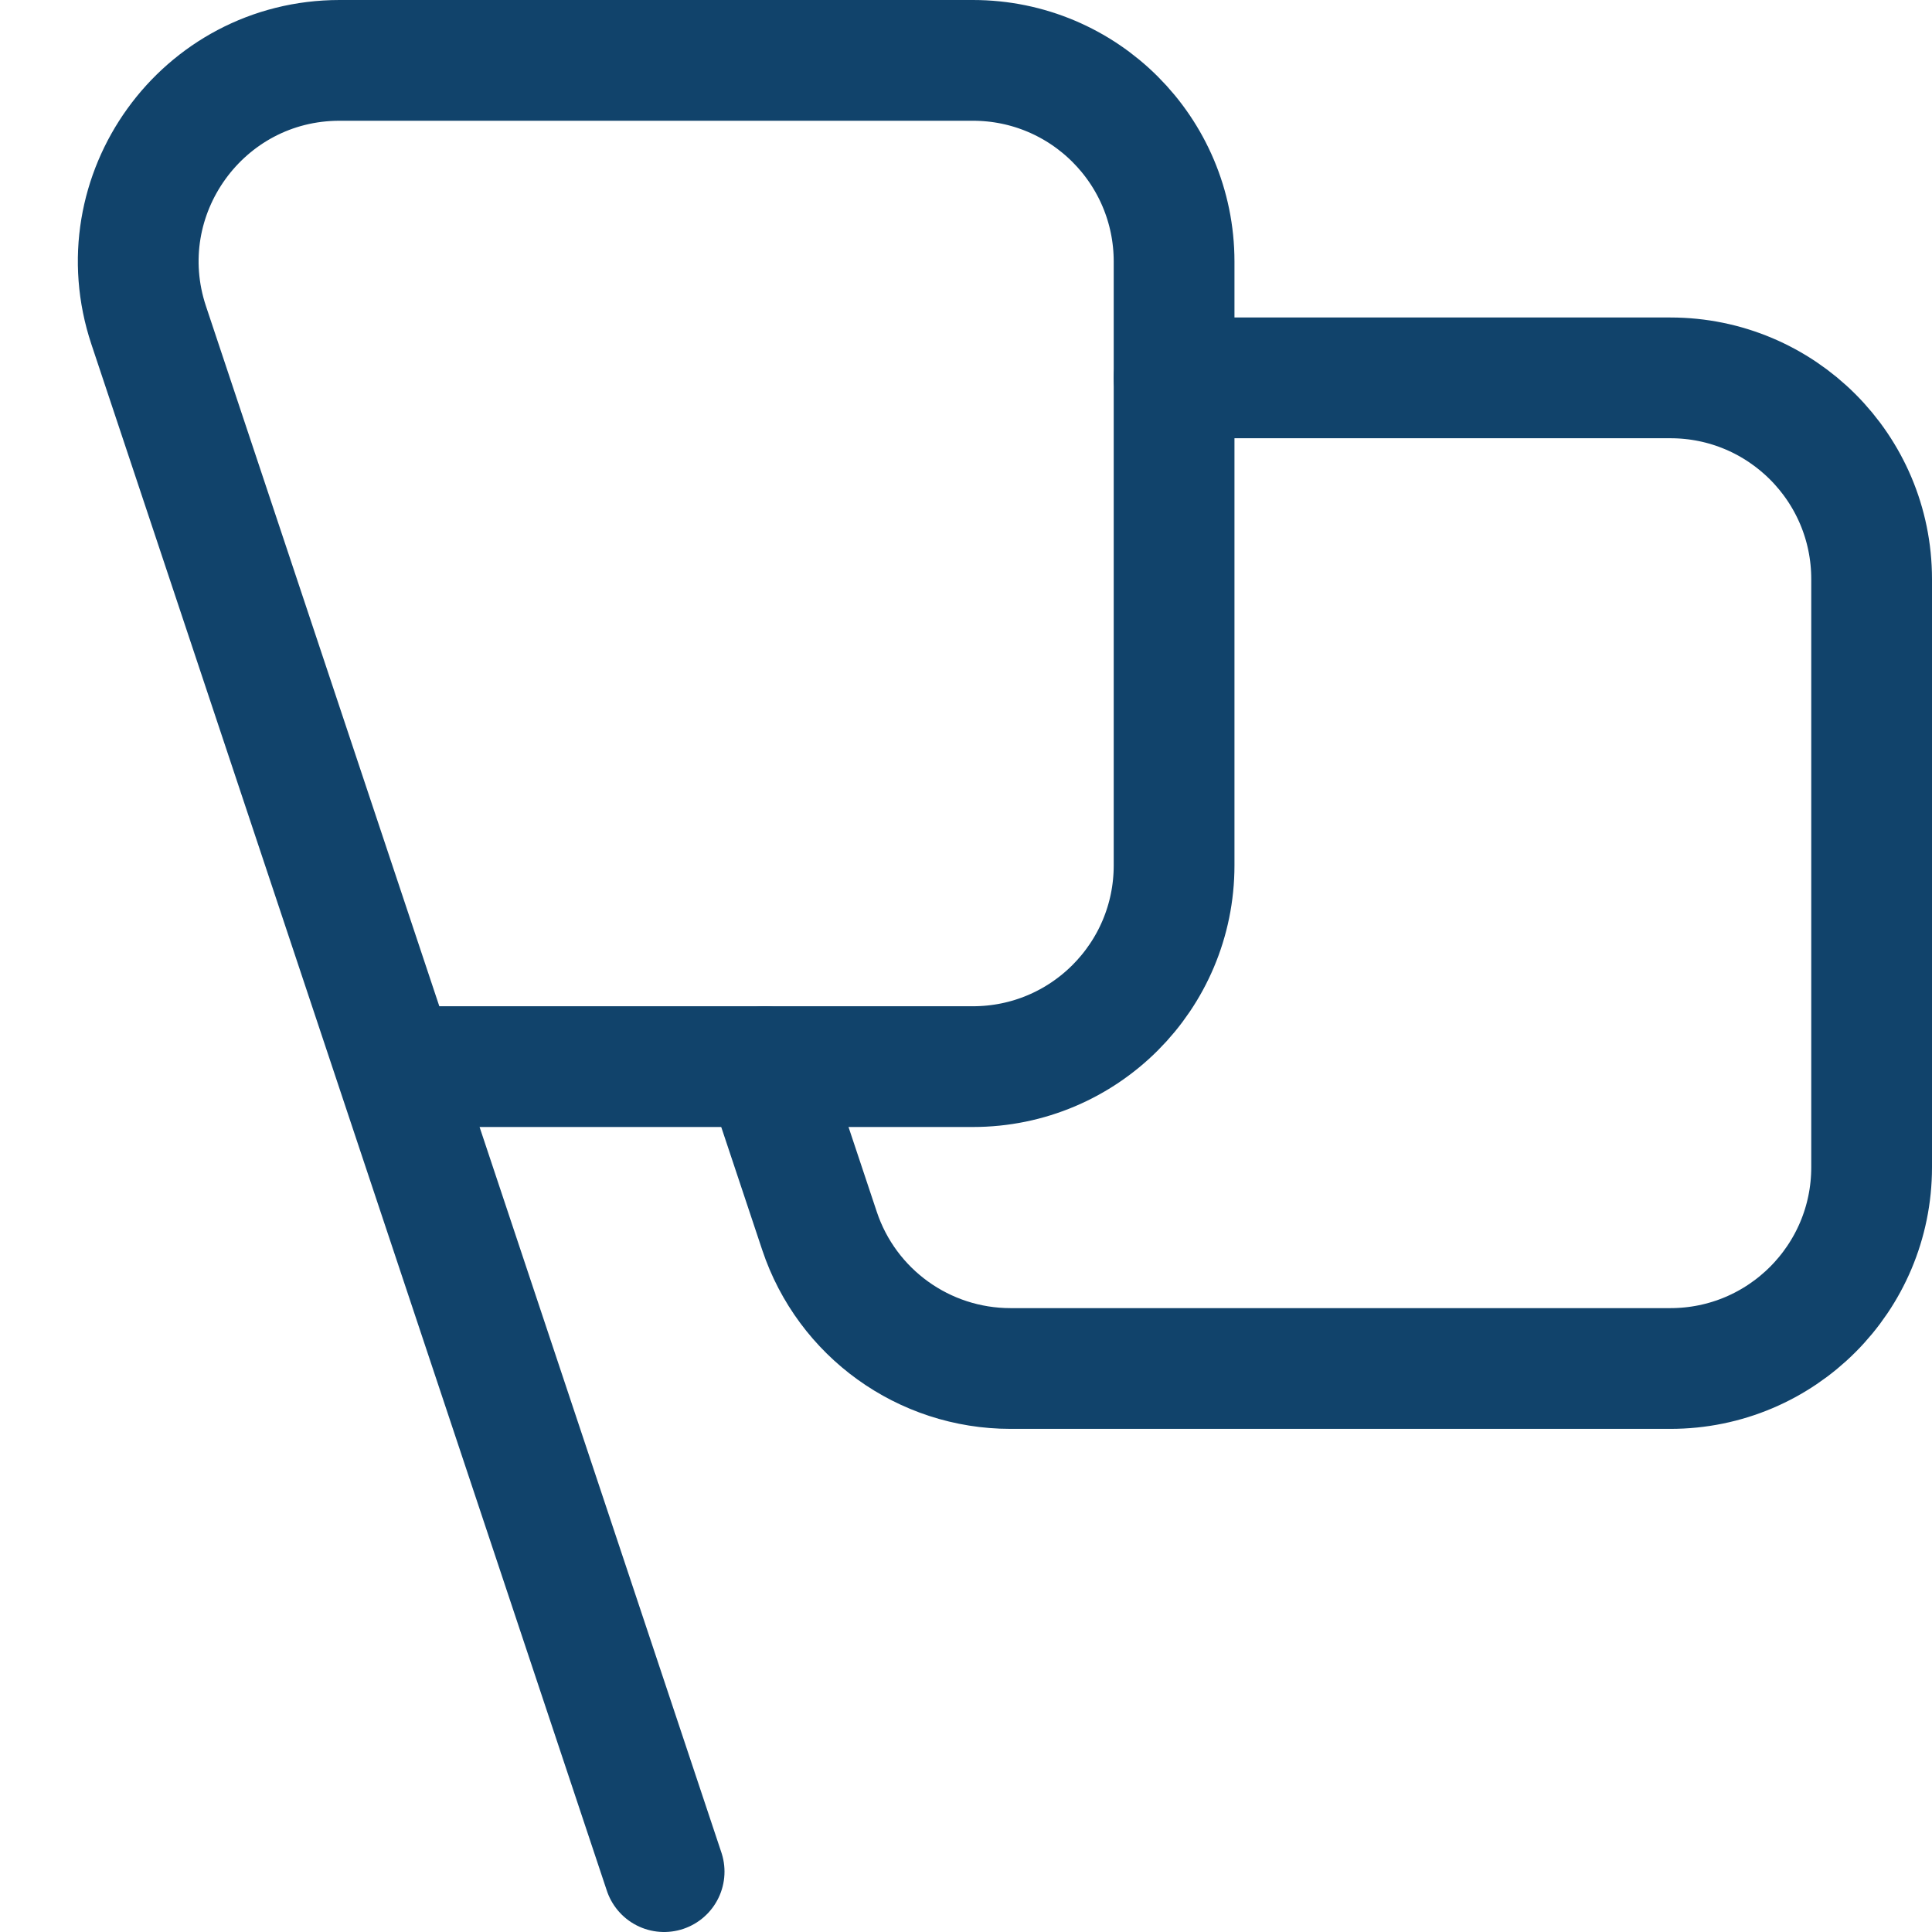
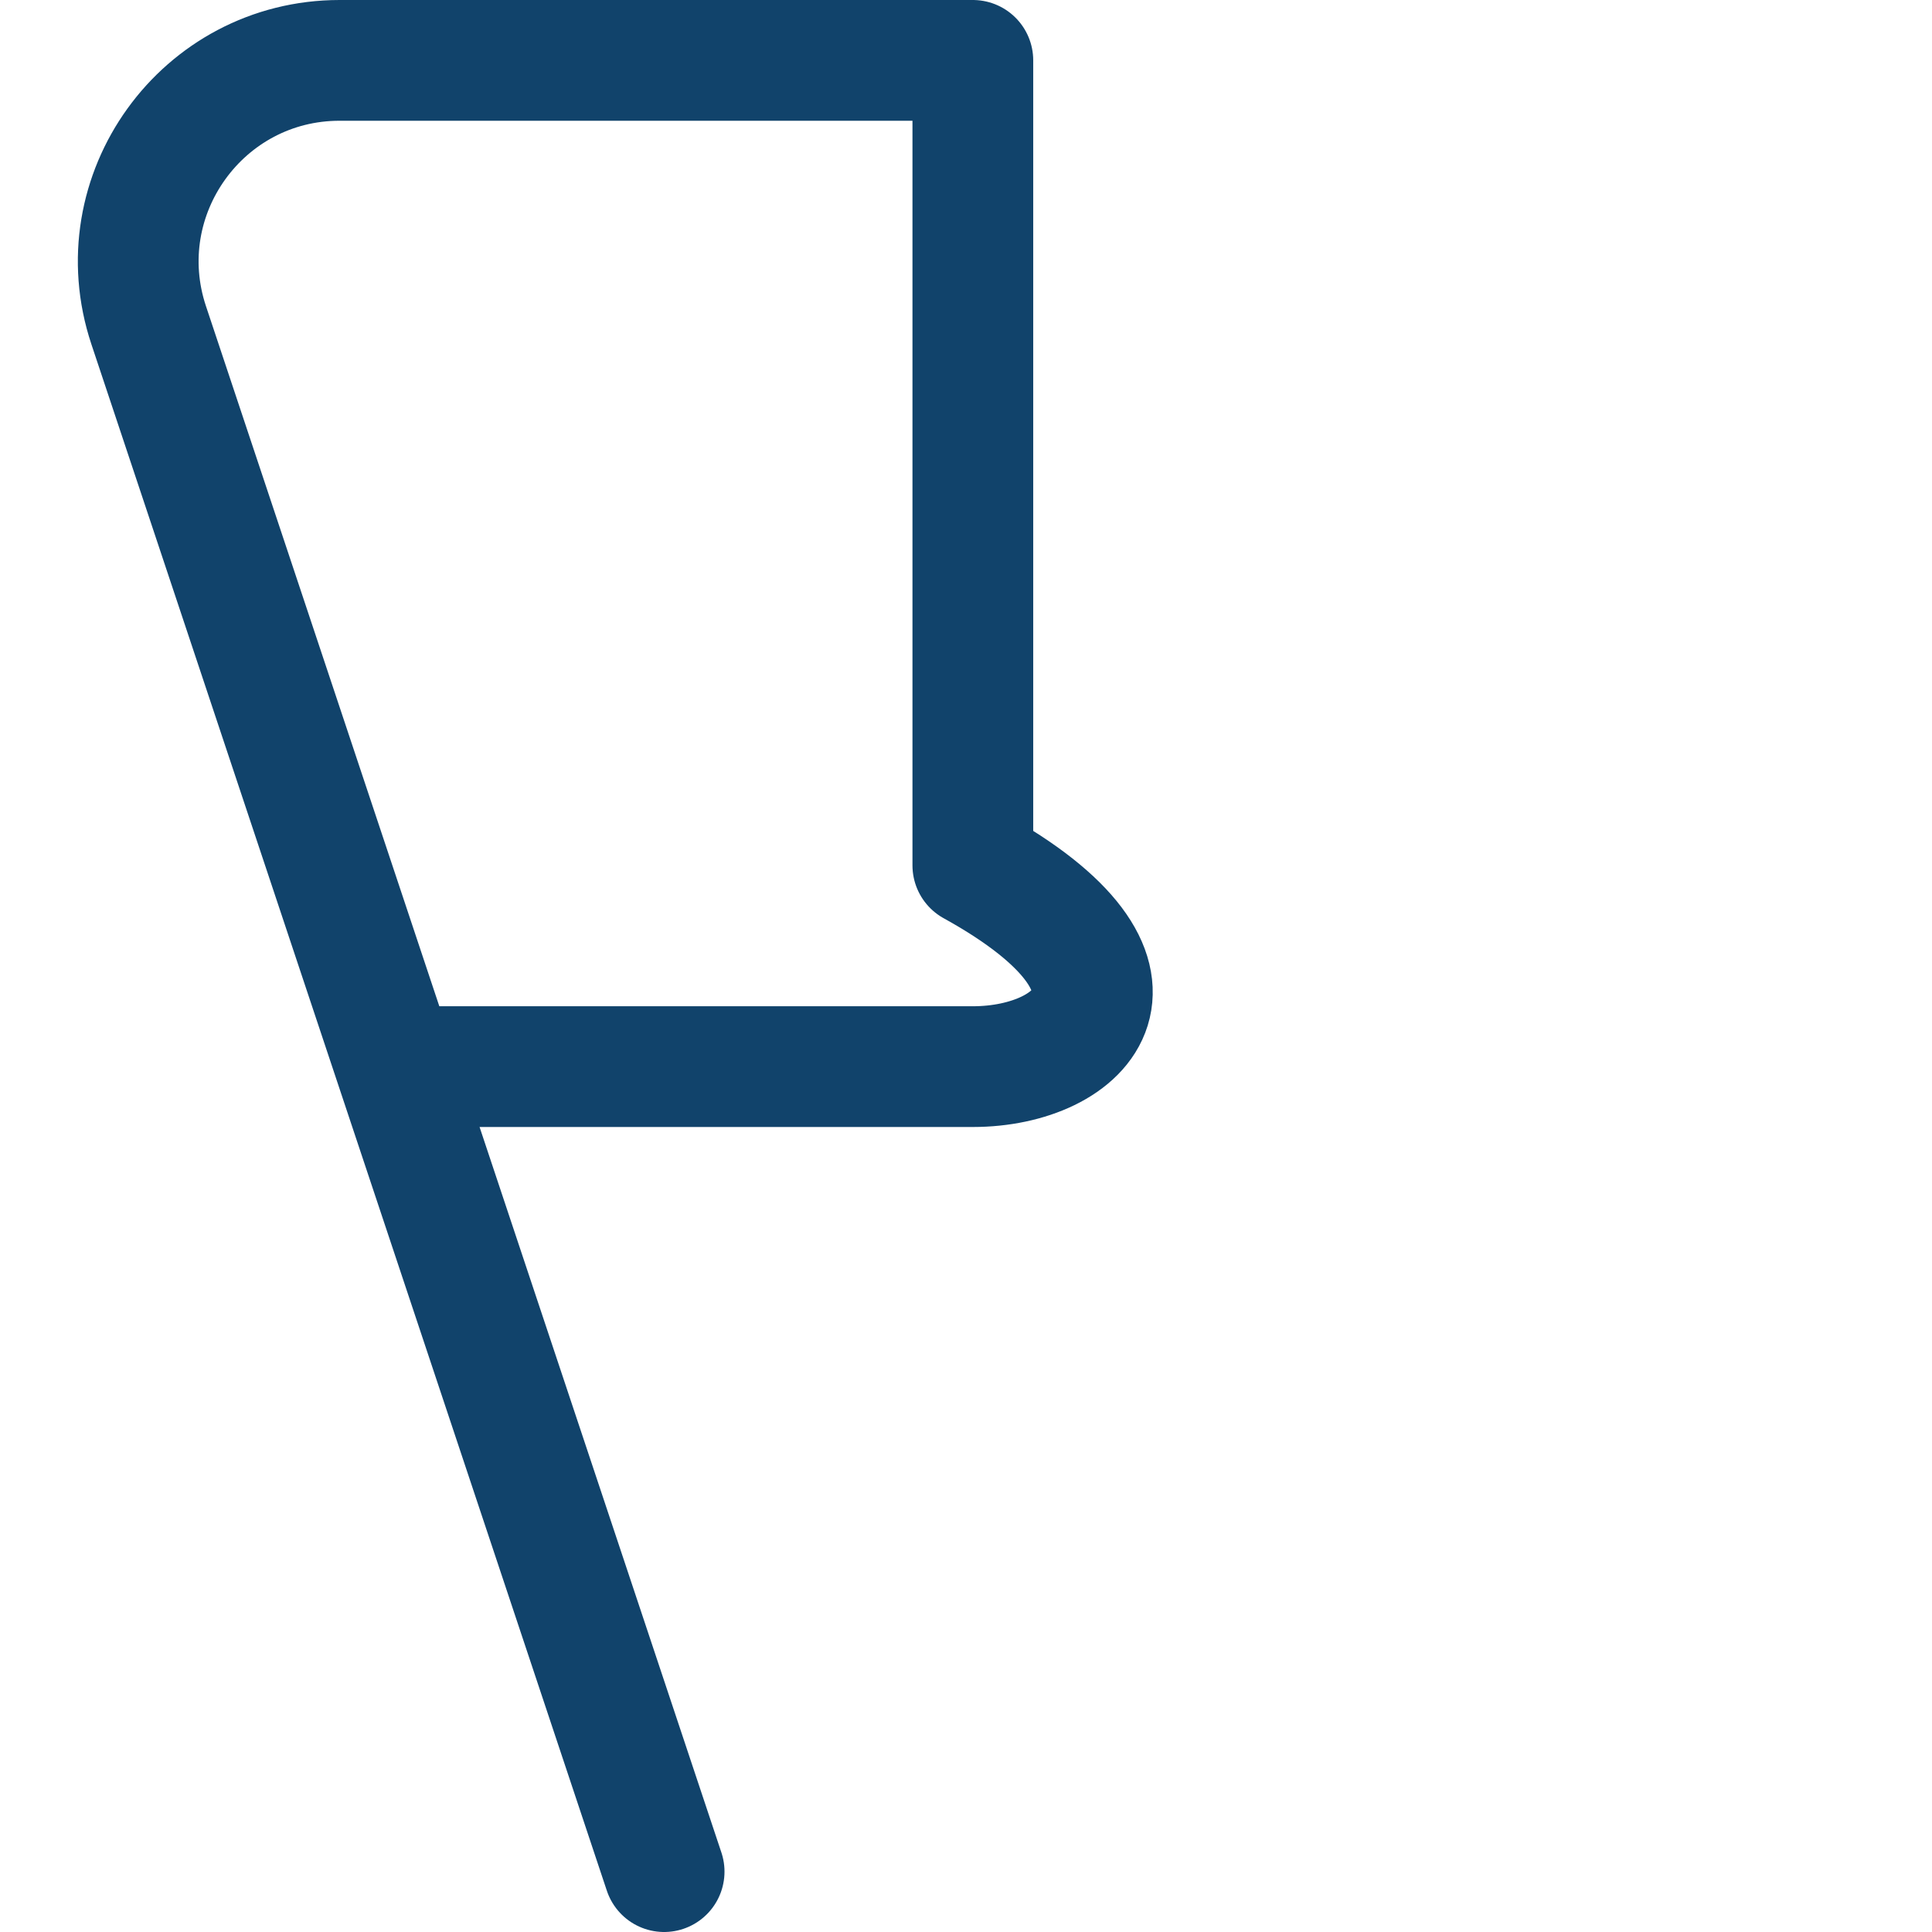
<svg xmlns="http://www.w3.org/2000/svg" width="24" height="24" viewBox="0 0 24 24" fill="none">
-   <path d="M9.5 13.25L10.18 15.29C10.52 16.311 11.476 17 12.553 17H20.75C22.131 17 23.25 15.881 23.25 14.5V7.194C23.25 5.813 22.131 4.694 20.75 4.694H14.585" stroke="#11436B" stroke-width="1.5" stroke-linecap="round" stroke-linejoin="round" />
-   <path d="M8.25 23.25L1.847 4.04C1.308 2.421 2.513 0.75 4.219 0.75H12.085C13.467 0.75 14.585 1.869 14.585 3.25V10.75C14.585 12.131 13.467 13.25 12.085 13.25H4.917" stroke="#11436B" stroke-width="1.5" stroke-linecap="round" stroke-linejoin="round" />
+   <path d="M8.25 23.25L1.847 4.04C1.308 2.421 2.513 0.75 4.219 0.75H12.085V10.75C14.585 12.131 13.467 13.25 12.085 13.25H4.917" stroke="#11436B" stroke-width="1.5" stroke-linecap="round" stroke-linejoin="round" />
</svg>